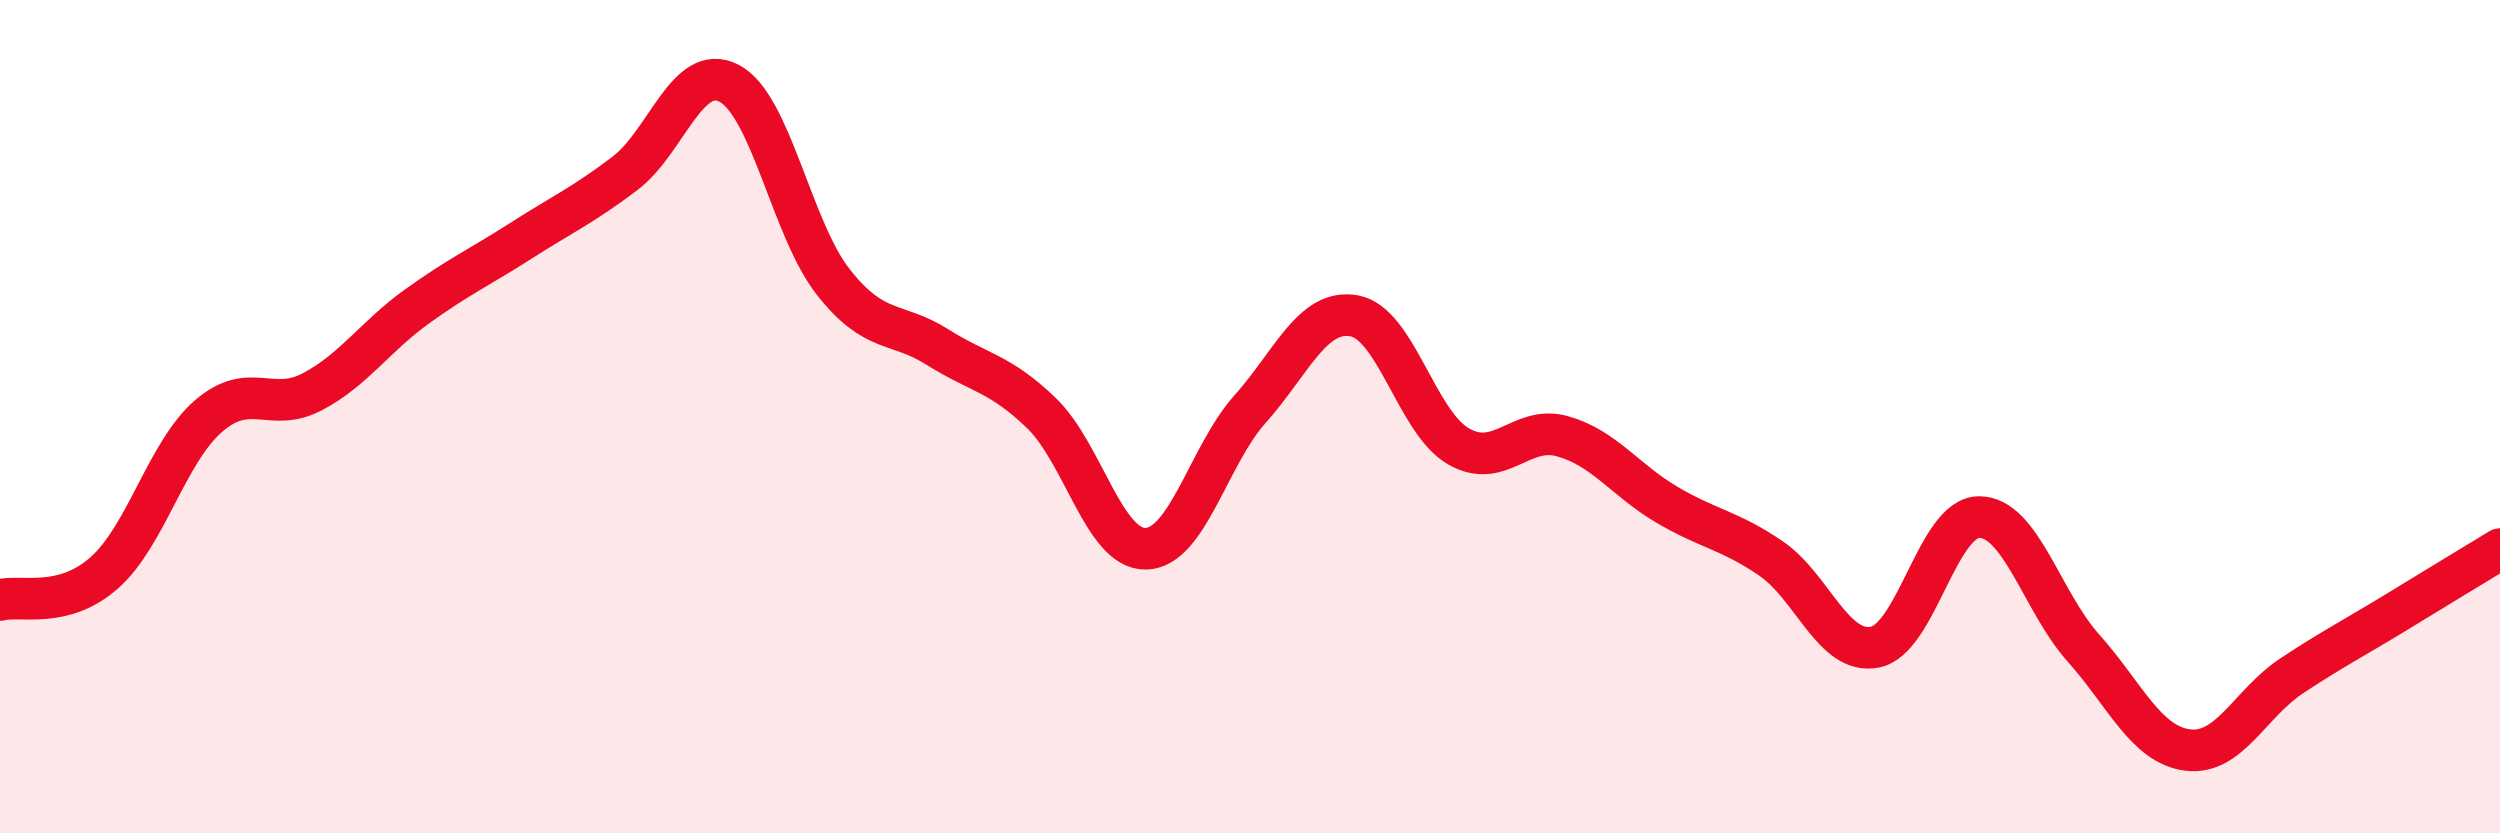
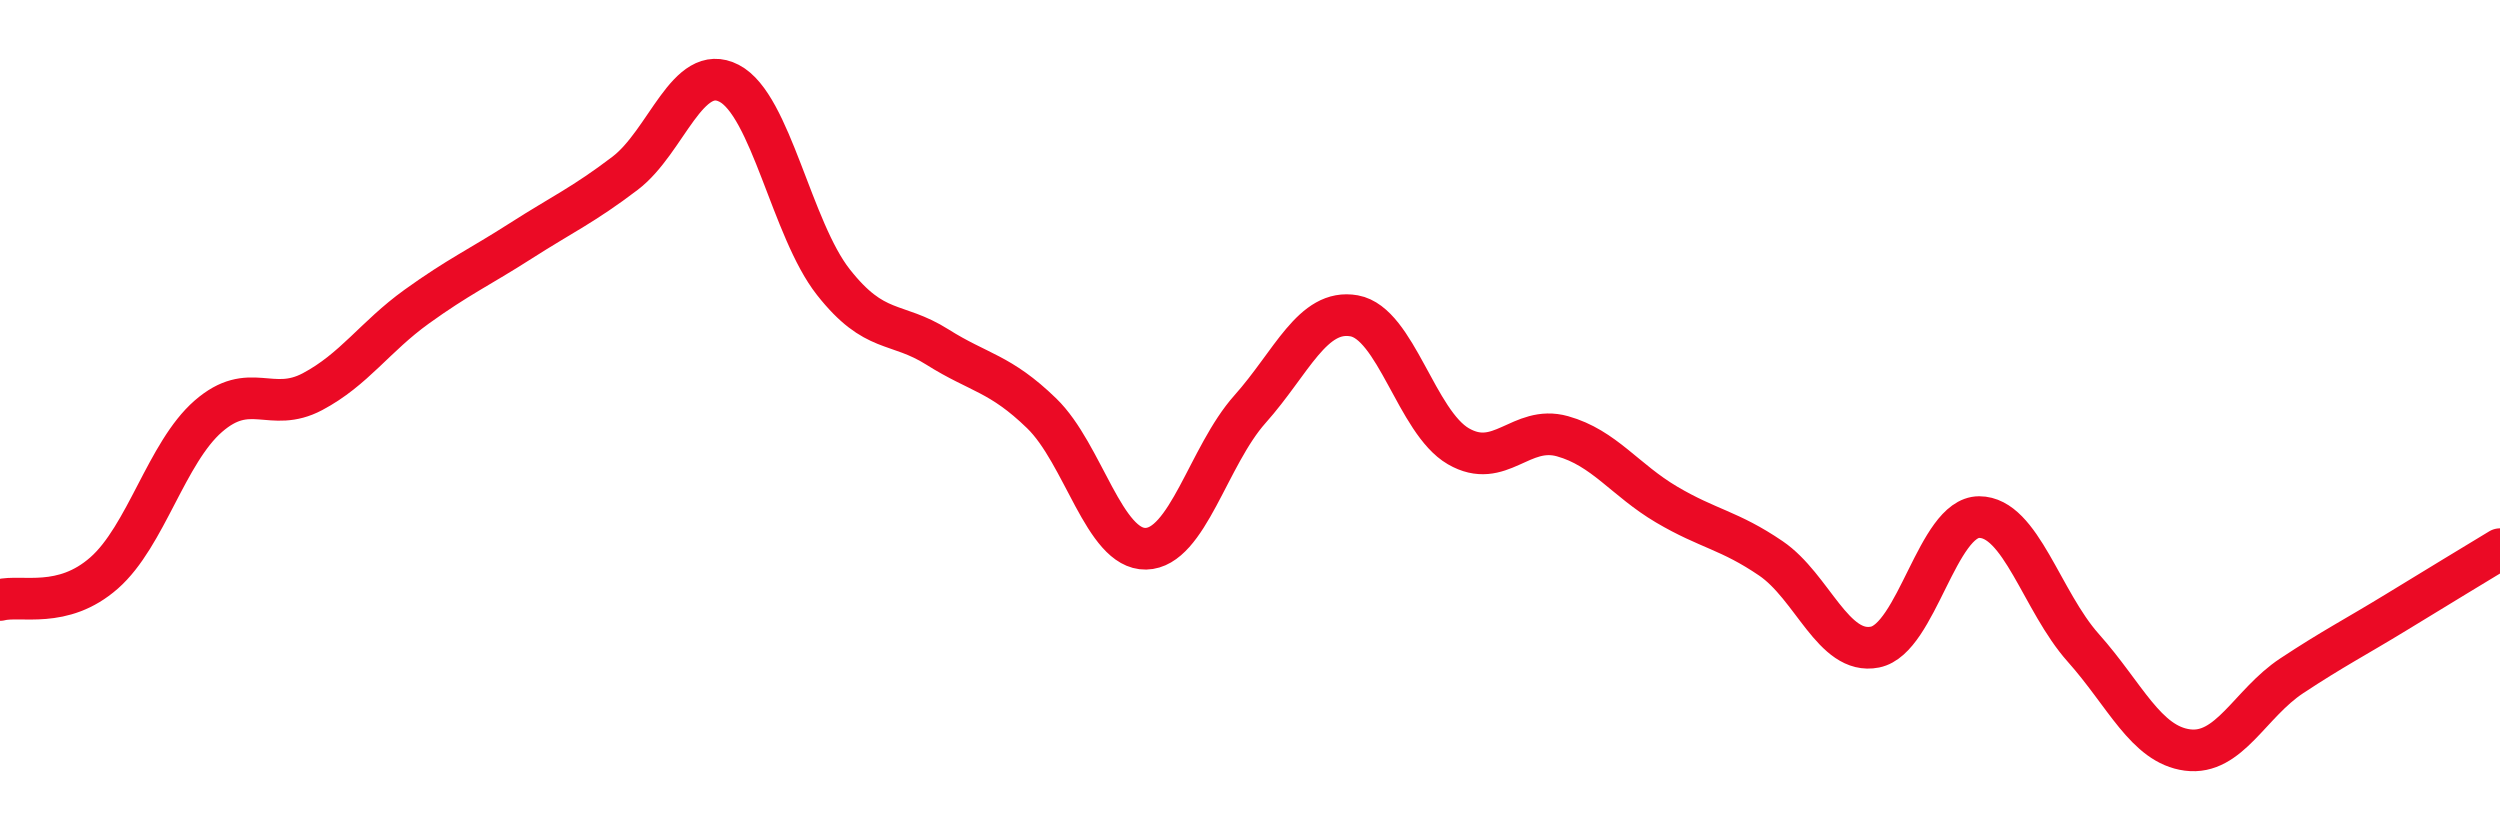
<svg xmlns="http://www.w3.org/2000/svg" width="60" height="20" viewBox="0 0 60 20">
-   <path d="M 0,14.4 C 0.5,14.27 1.5,14.63 2.5,13.75 C 3.5,12.87 4,10.86 5,9.99 C 6,9.12 6.5,9.93 7.5,9.4 C 8.5,8.87 9,8.08 10,7.36 C 11,6.64 11.5,6.42 12.5,5.78 C 13.5,5.14 14,4.92 15,4.16 C 16,3.4 16.5,1.48 17.5,2 C 18.5,2.52 19,5.5 20,6.77 C 21,8.04 21.5,7.7 22.5,8.33 C 23.5,8.96 24,8.95 25,9.92 C 26,10.89 26.5,13.19 27.5,13.17 C 28.5,13.15 29,10.94 30,9.82 C 31,8.7 31.5,7.4 32.5,7.58 C 33.5,7.76 34,10.13 35,10.71 C 36,11.29 36.5,10.19 37.5,10.47 C 38.5,10.75 39,11.52 40,12.11 C 41,12.7 41.5,12.72 42.5,13.4 C 43.5,14.08 44,15.73 45,15.53 C 46,15.33 46.5,12.41 47.5,12.41 C 48.5,12.41 49,14.43 50,15.55 C 51,16.67 51.5,17.87 52.5,18 C 53.5,18.13 54,16.88 55,16.22 C 56,15.56 56.5,15.31 57.5,14.7 C 58.5,14.09 59.5,13.48 60,13.18L60 20L0 20Z" fill="#EB0A25" opacity="0.1" stroke-linecap="round" stroke-linejoin="round" />
  <path d="M 0,14.4 C 0.5,14.27 1.5,14.63 2.5,13.75 C 3.5,12.87 4,10.86 5,9.99 C 6,9.12 6.5,9.93 7.5,9.4 C 8.5,8.87 9,8.08 10,7.36 C 11,6.64 11.5,6.42 12.5,5.78 C 13.5,5.14 14,4.92 15,4.16 C 16,3.4 16.5,1.48 17.5,2 C 18.5,2.52 19,5.5 20,6.77 C 21,8.04 21.5,7.7 22.5,8.33 C 23.5,8.96 24,8.95 25,9.92 C 26,10.89 26.5,13.19 27.5,13.17 C 28.5,13.15 29,10.94 30,9.82 C 31,8.7 31.5,7.4 32.5,7.58 C 33.5,7.76 34,10.13 35,10.71 C 36,11.29 36.5,10.19 37.5,10.47 C 38.5,10.75 39,11.52 40,12.11 C 41,12.7 41.5,12.72 42.5,13.4 C 43.5,14.08 44,15.73 45,15.53 C 46,15.33 46.5,12.41 47.5,12.41 C 48.5,12.41 49,14.43 50,15.55 C 51,16.67 51.5,17.87 52.5,18 C 53.5,18.13 54,16.88 55,16.22 C 56,15.56 56.5,15.31 57.5,14.7 C 58.5,14.09 59.5,13.48 60,13.18" stroke="#EB0A25" stroke-width="1" fill="none" stroke-linecap="round" stroke-linejoin="round" />
</svg>